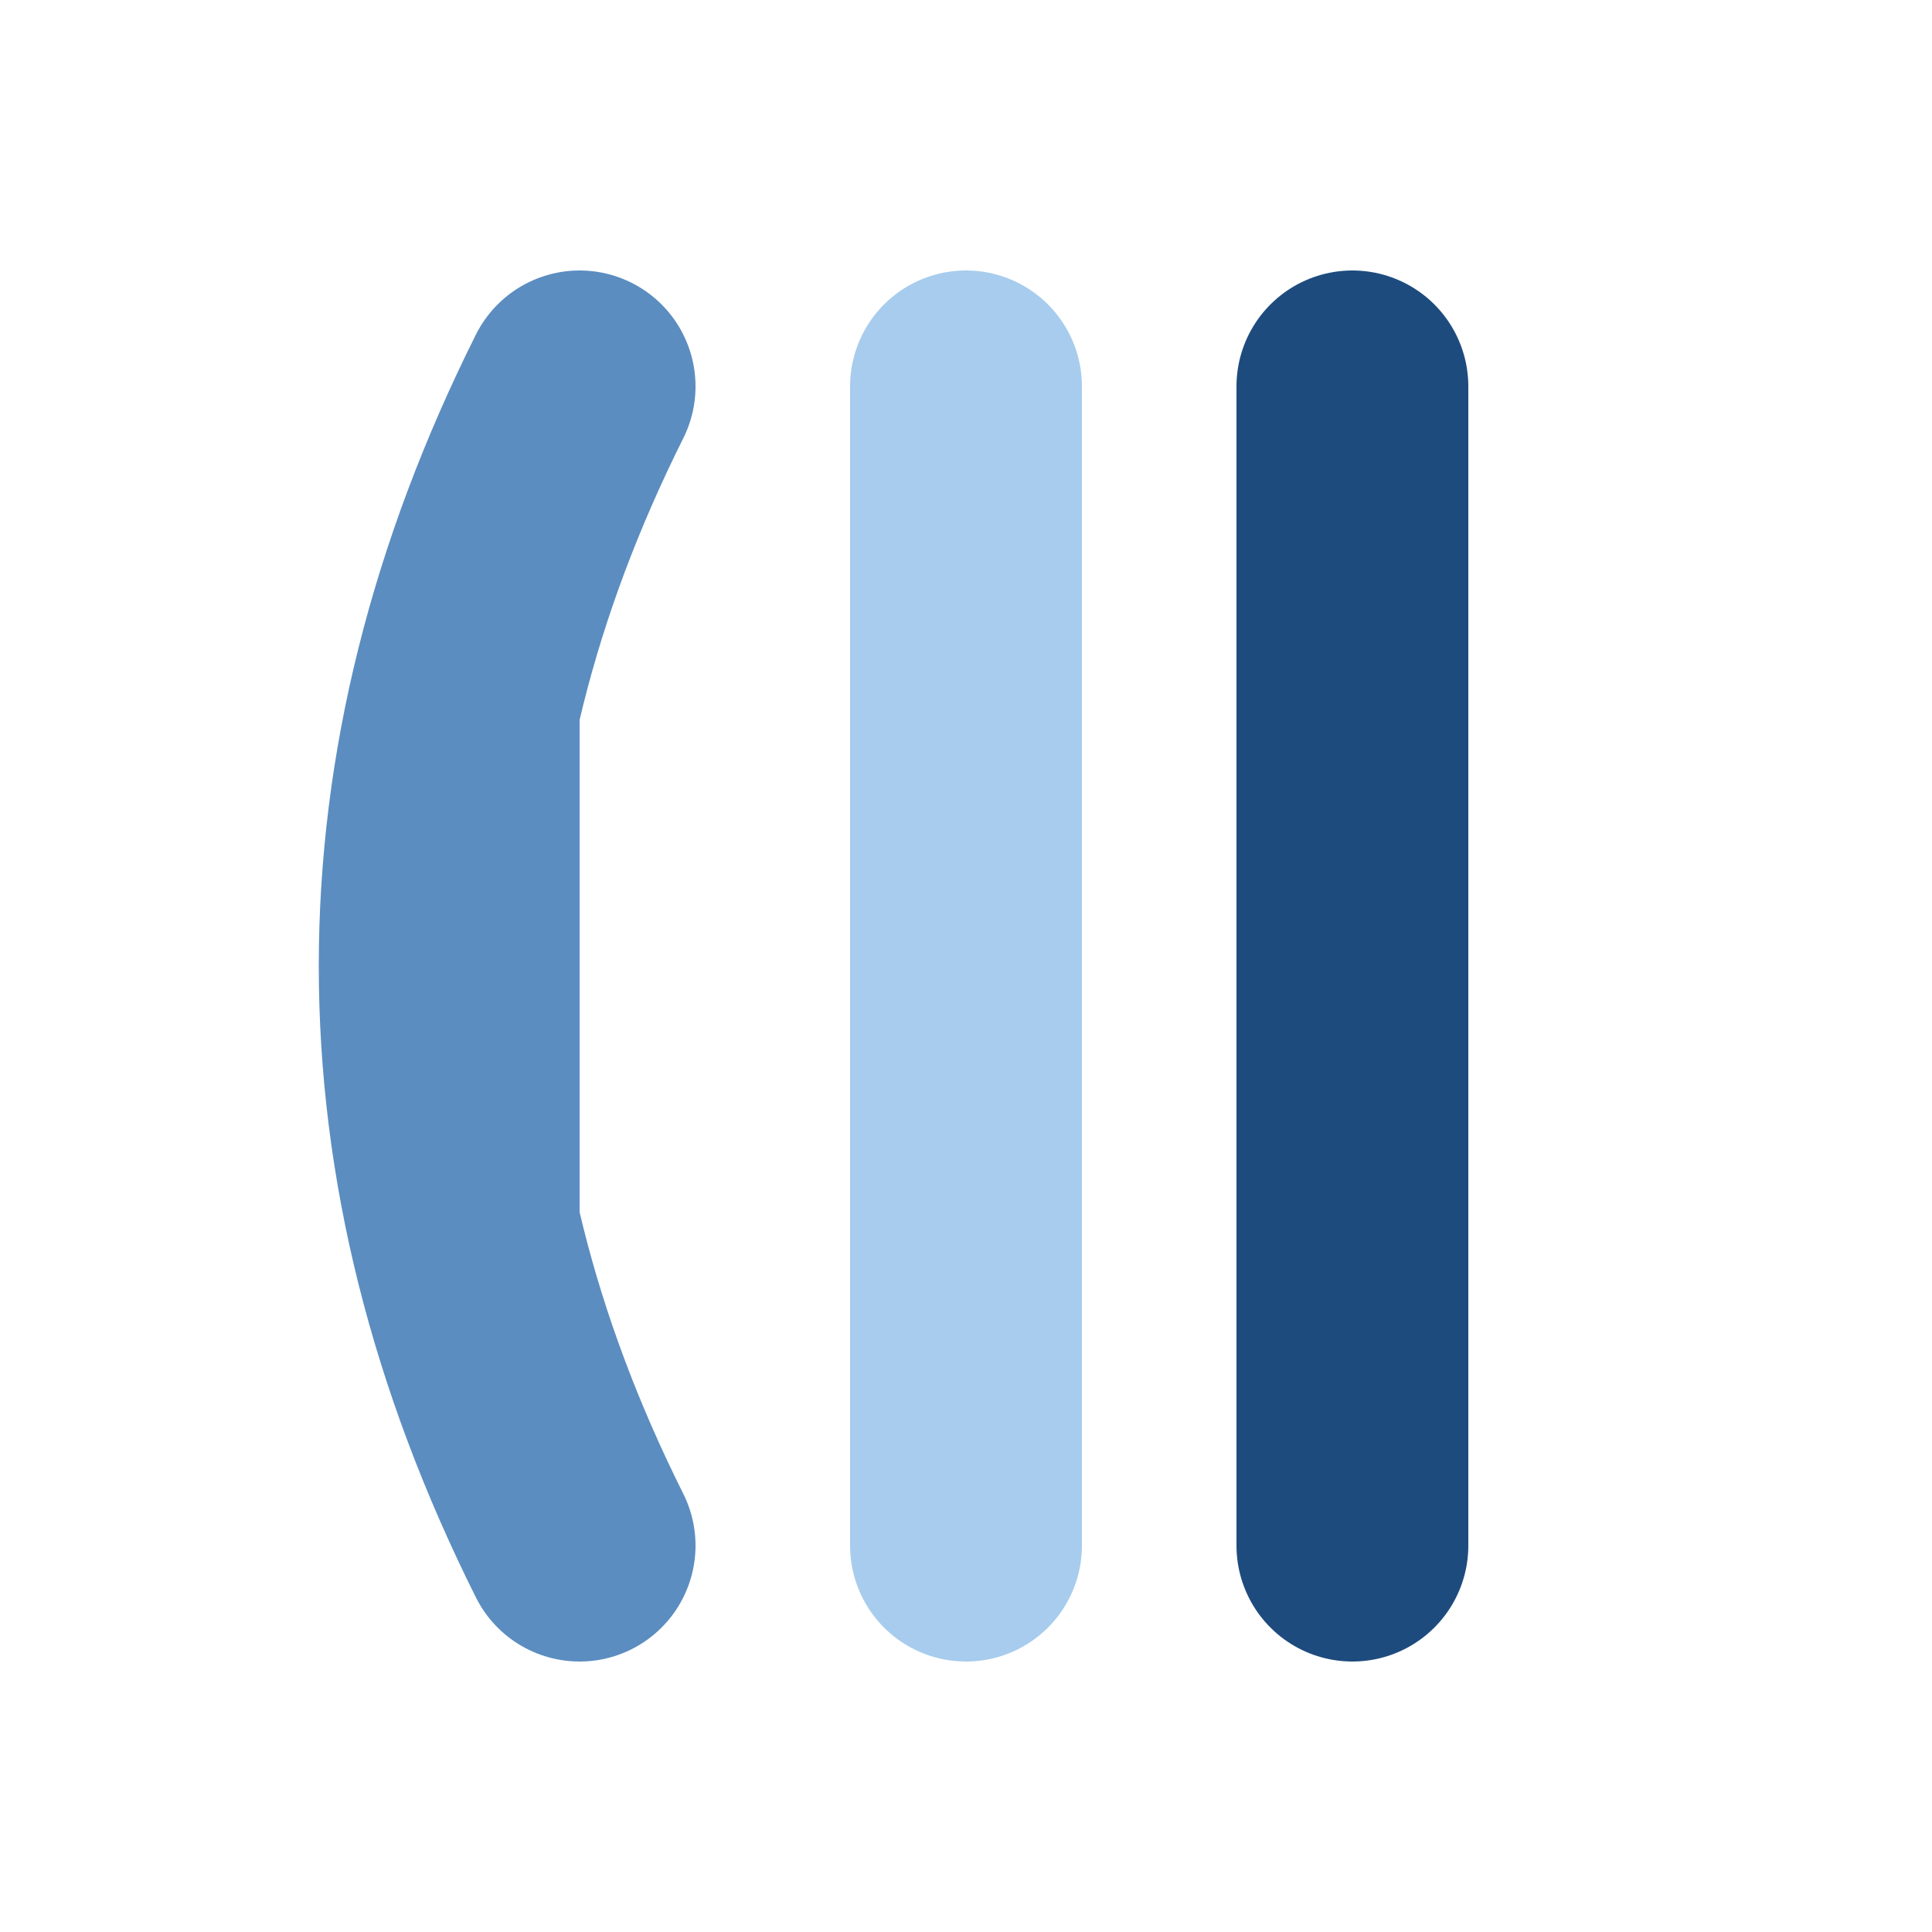
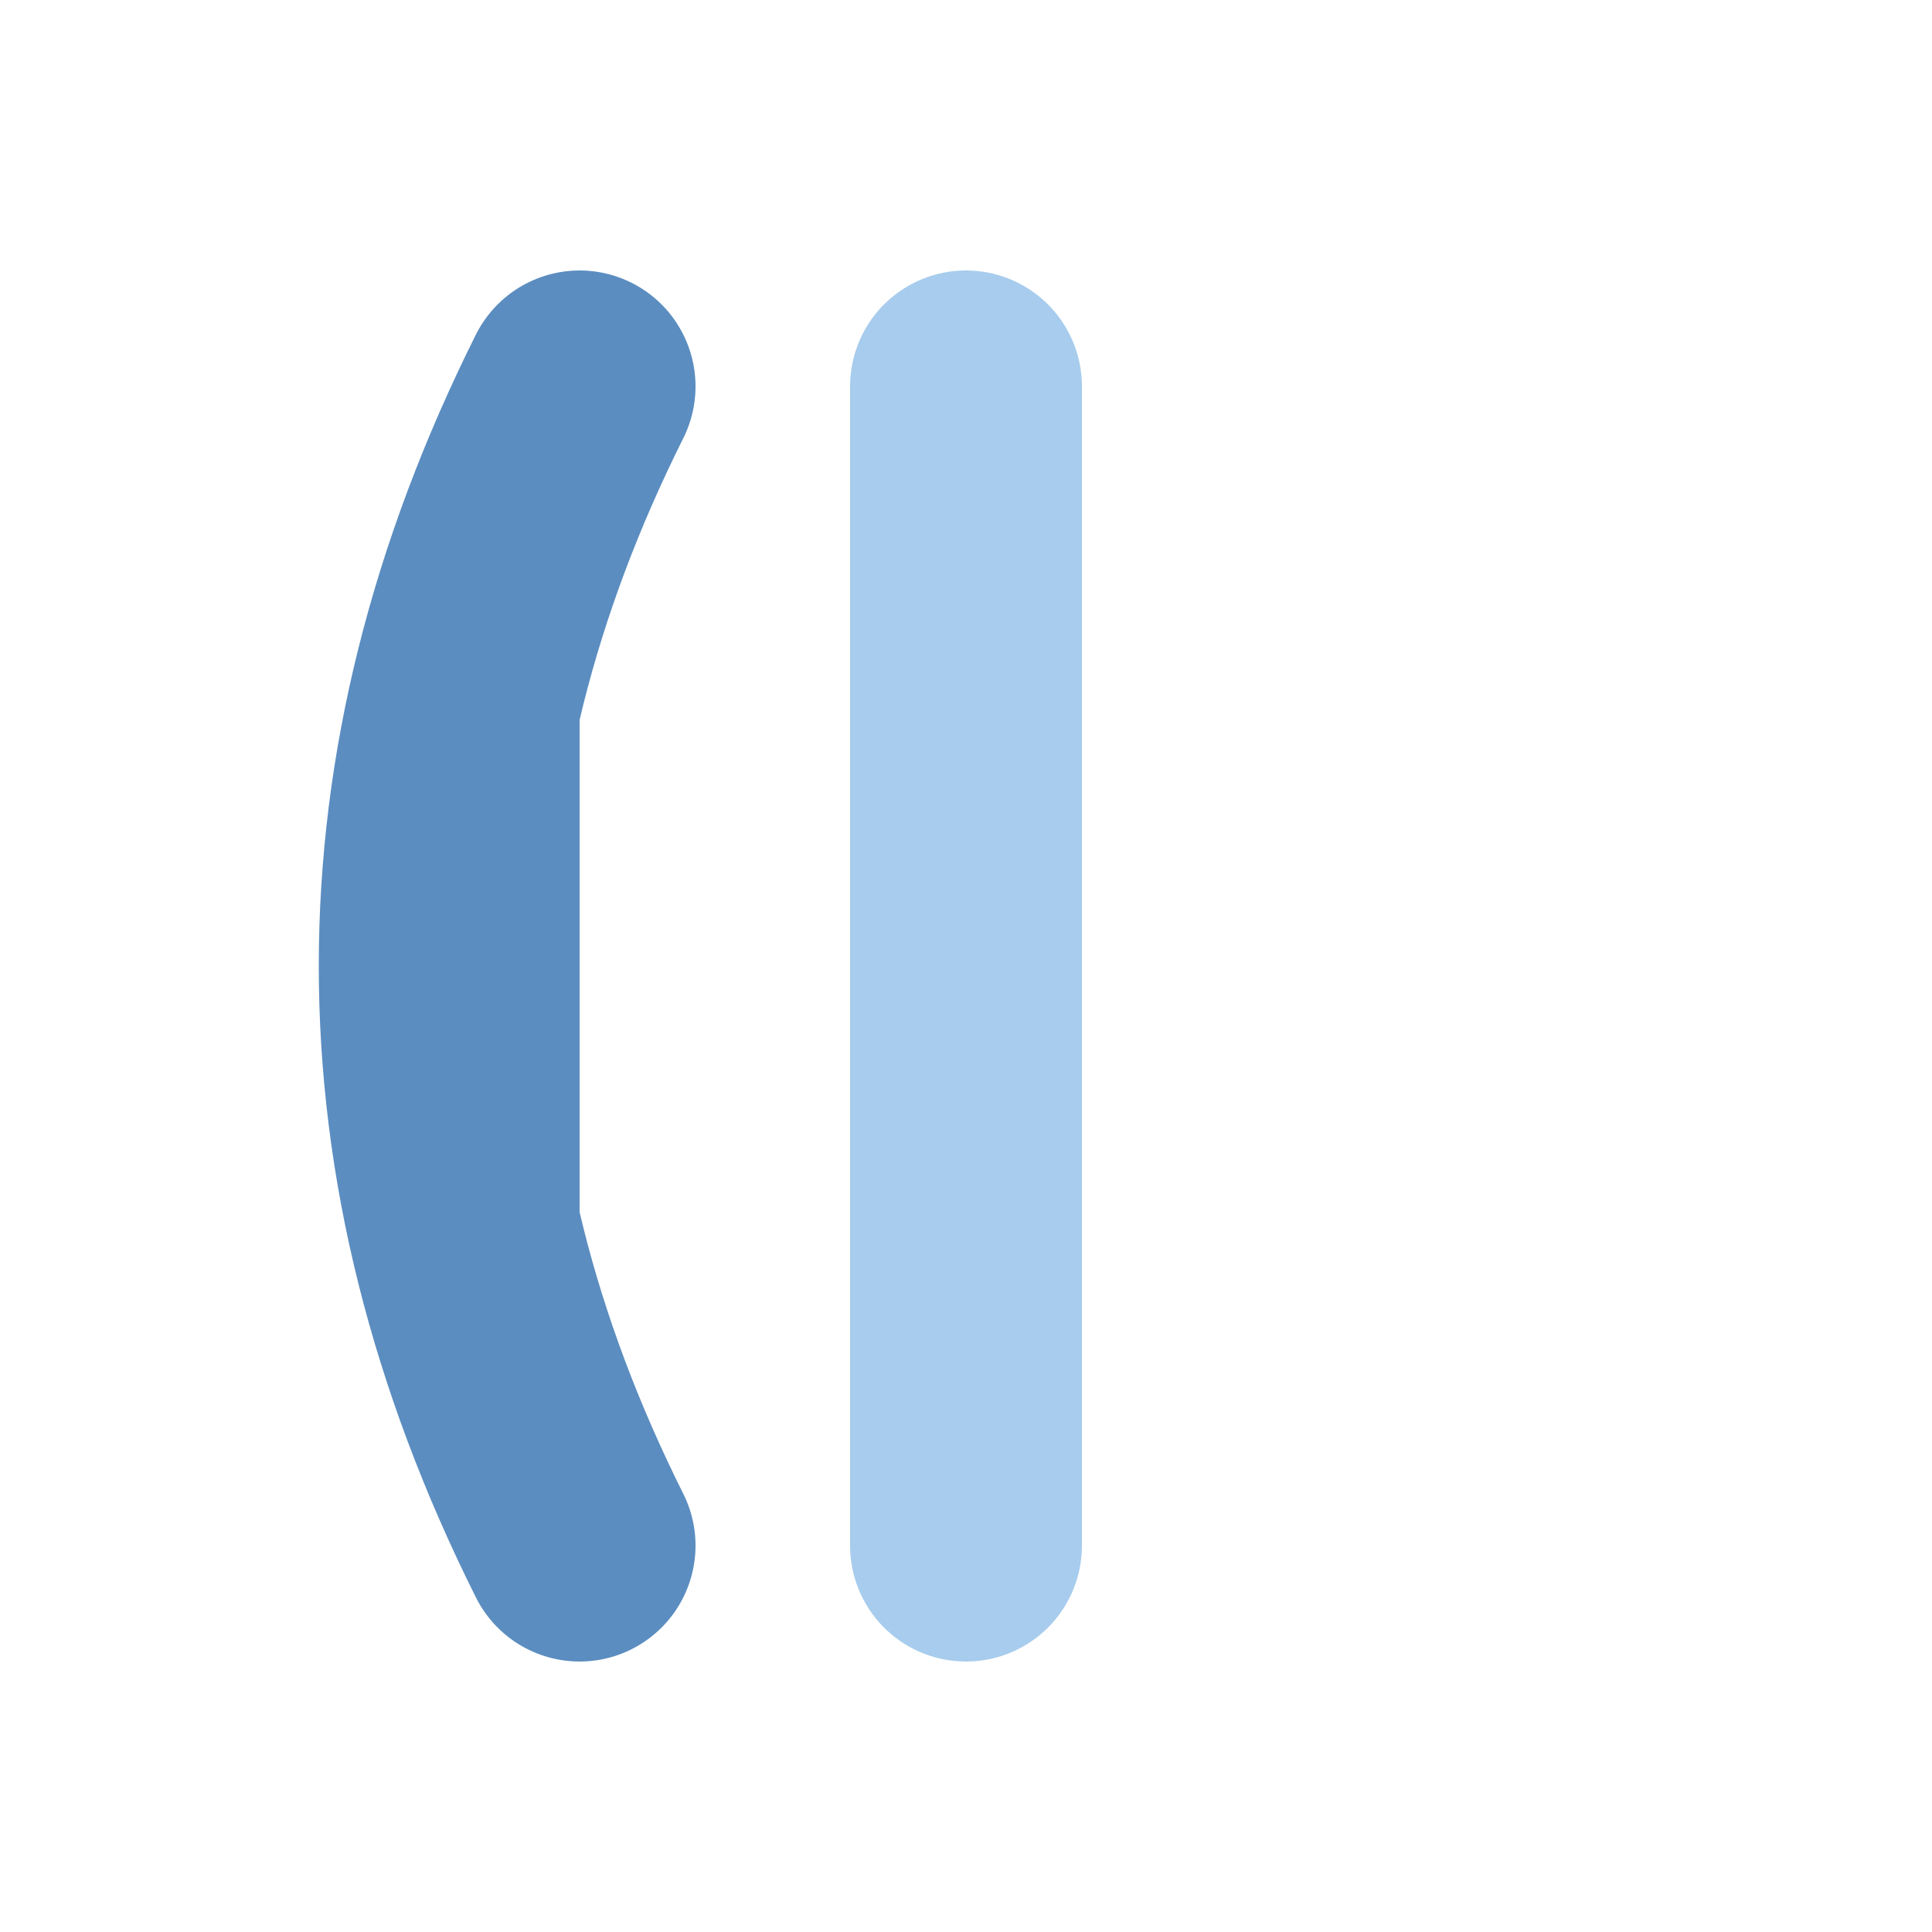
<svg xmlns="http://www.w3.org/2000/svg" viewBox="0 0 500 500">
  <g transform="translate(100, 100)">
    <path d="M 50,0 C 0,100 0,200 50,300" stroke="#5B8DC0" stroke-width="60" fill="#5B8DC0" stroke-linecap="round" />
    <path d="M 150,0 L 150,300" stroke="#A7CCED" stroke-width="60" fill="#A7CCED" stroke-linecap="round" />
-     <path d="M 250,0 L 250,300" stroke="#1E4B7E" stroke-width="60" fill="#1E4B7E" stroke-linecap="round" />
  </g>
</svg>